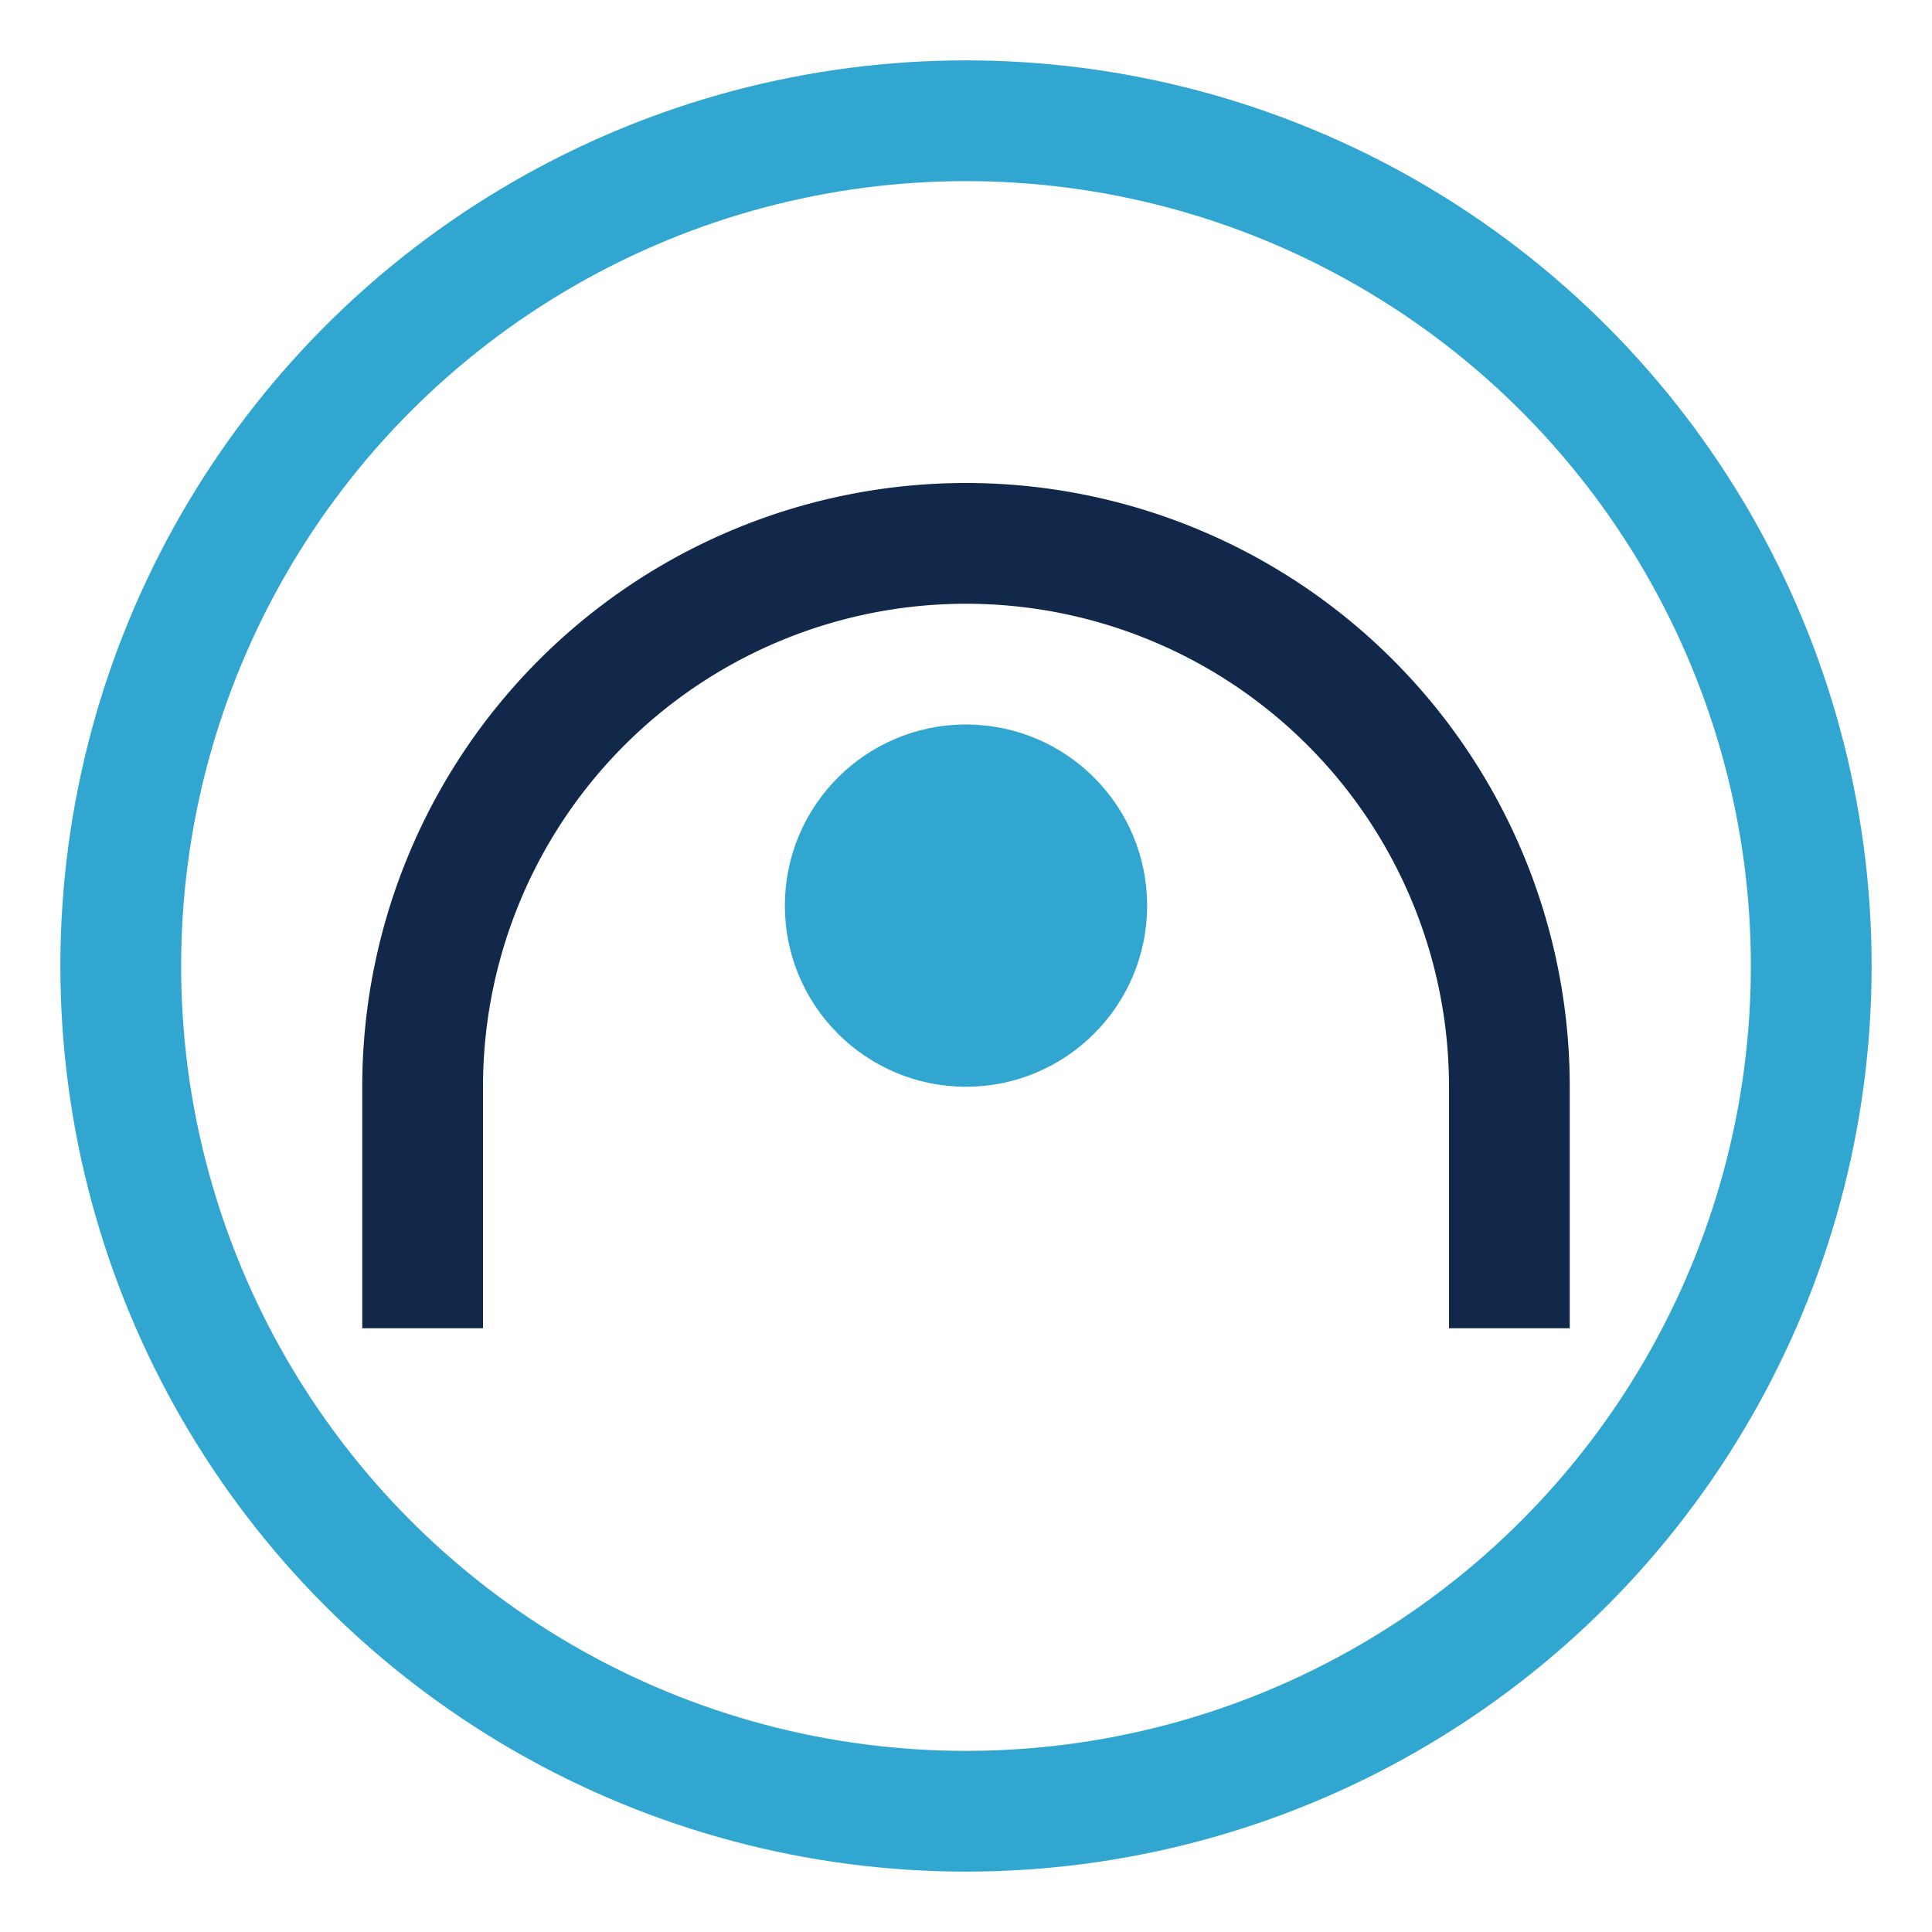
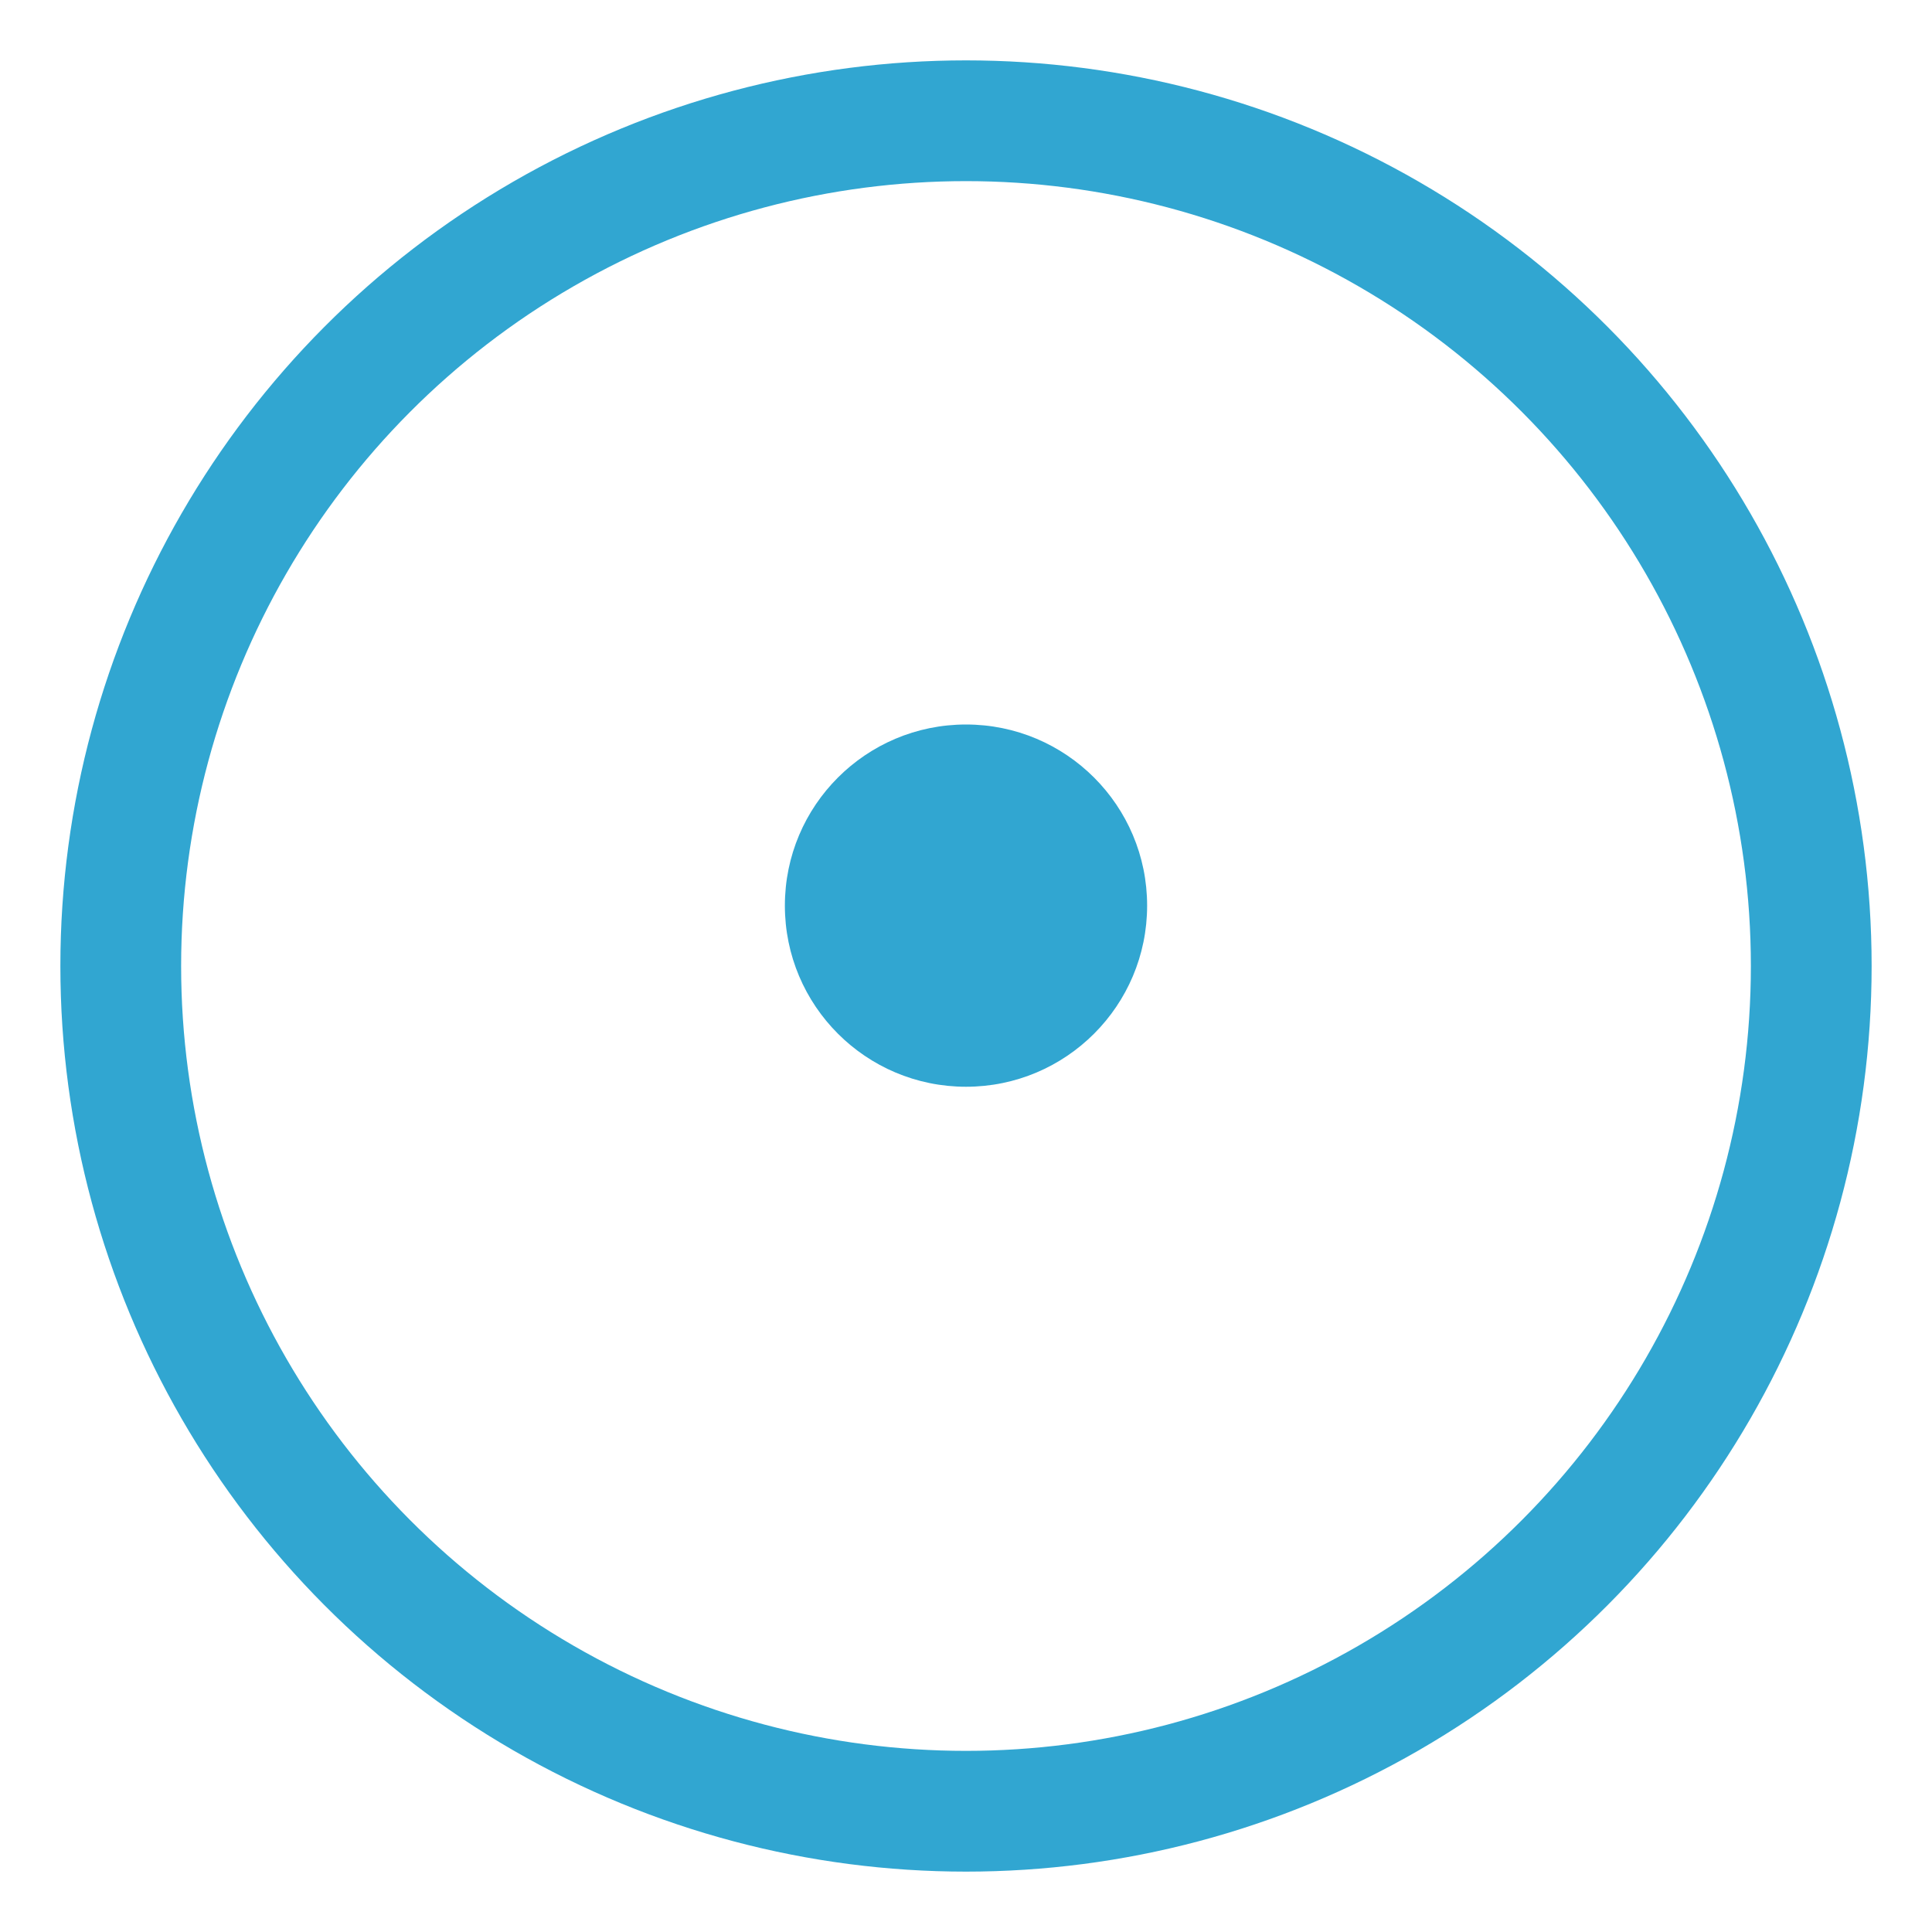
<svg xmlns="http://www.w3.org/2000/svg" width="32" height="32" viewBox="0 0 32 32">
  <circle cx="16" cy="16" r="14" stroke="#31A6D1" stroke-width="2" fill="none" />
-   <path d="M7 22v-4a9 9 0 0118 0v4" stroke="#11284B" stroke-width="2" fill="none" />
  <circle cx="16" cy="15" r="3" fill="#31A6D1" />
</svg>